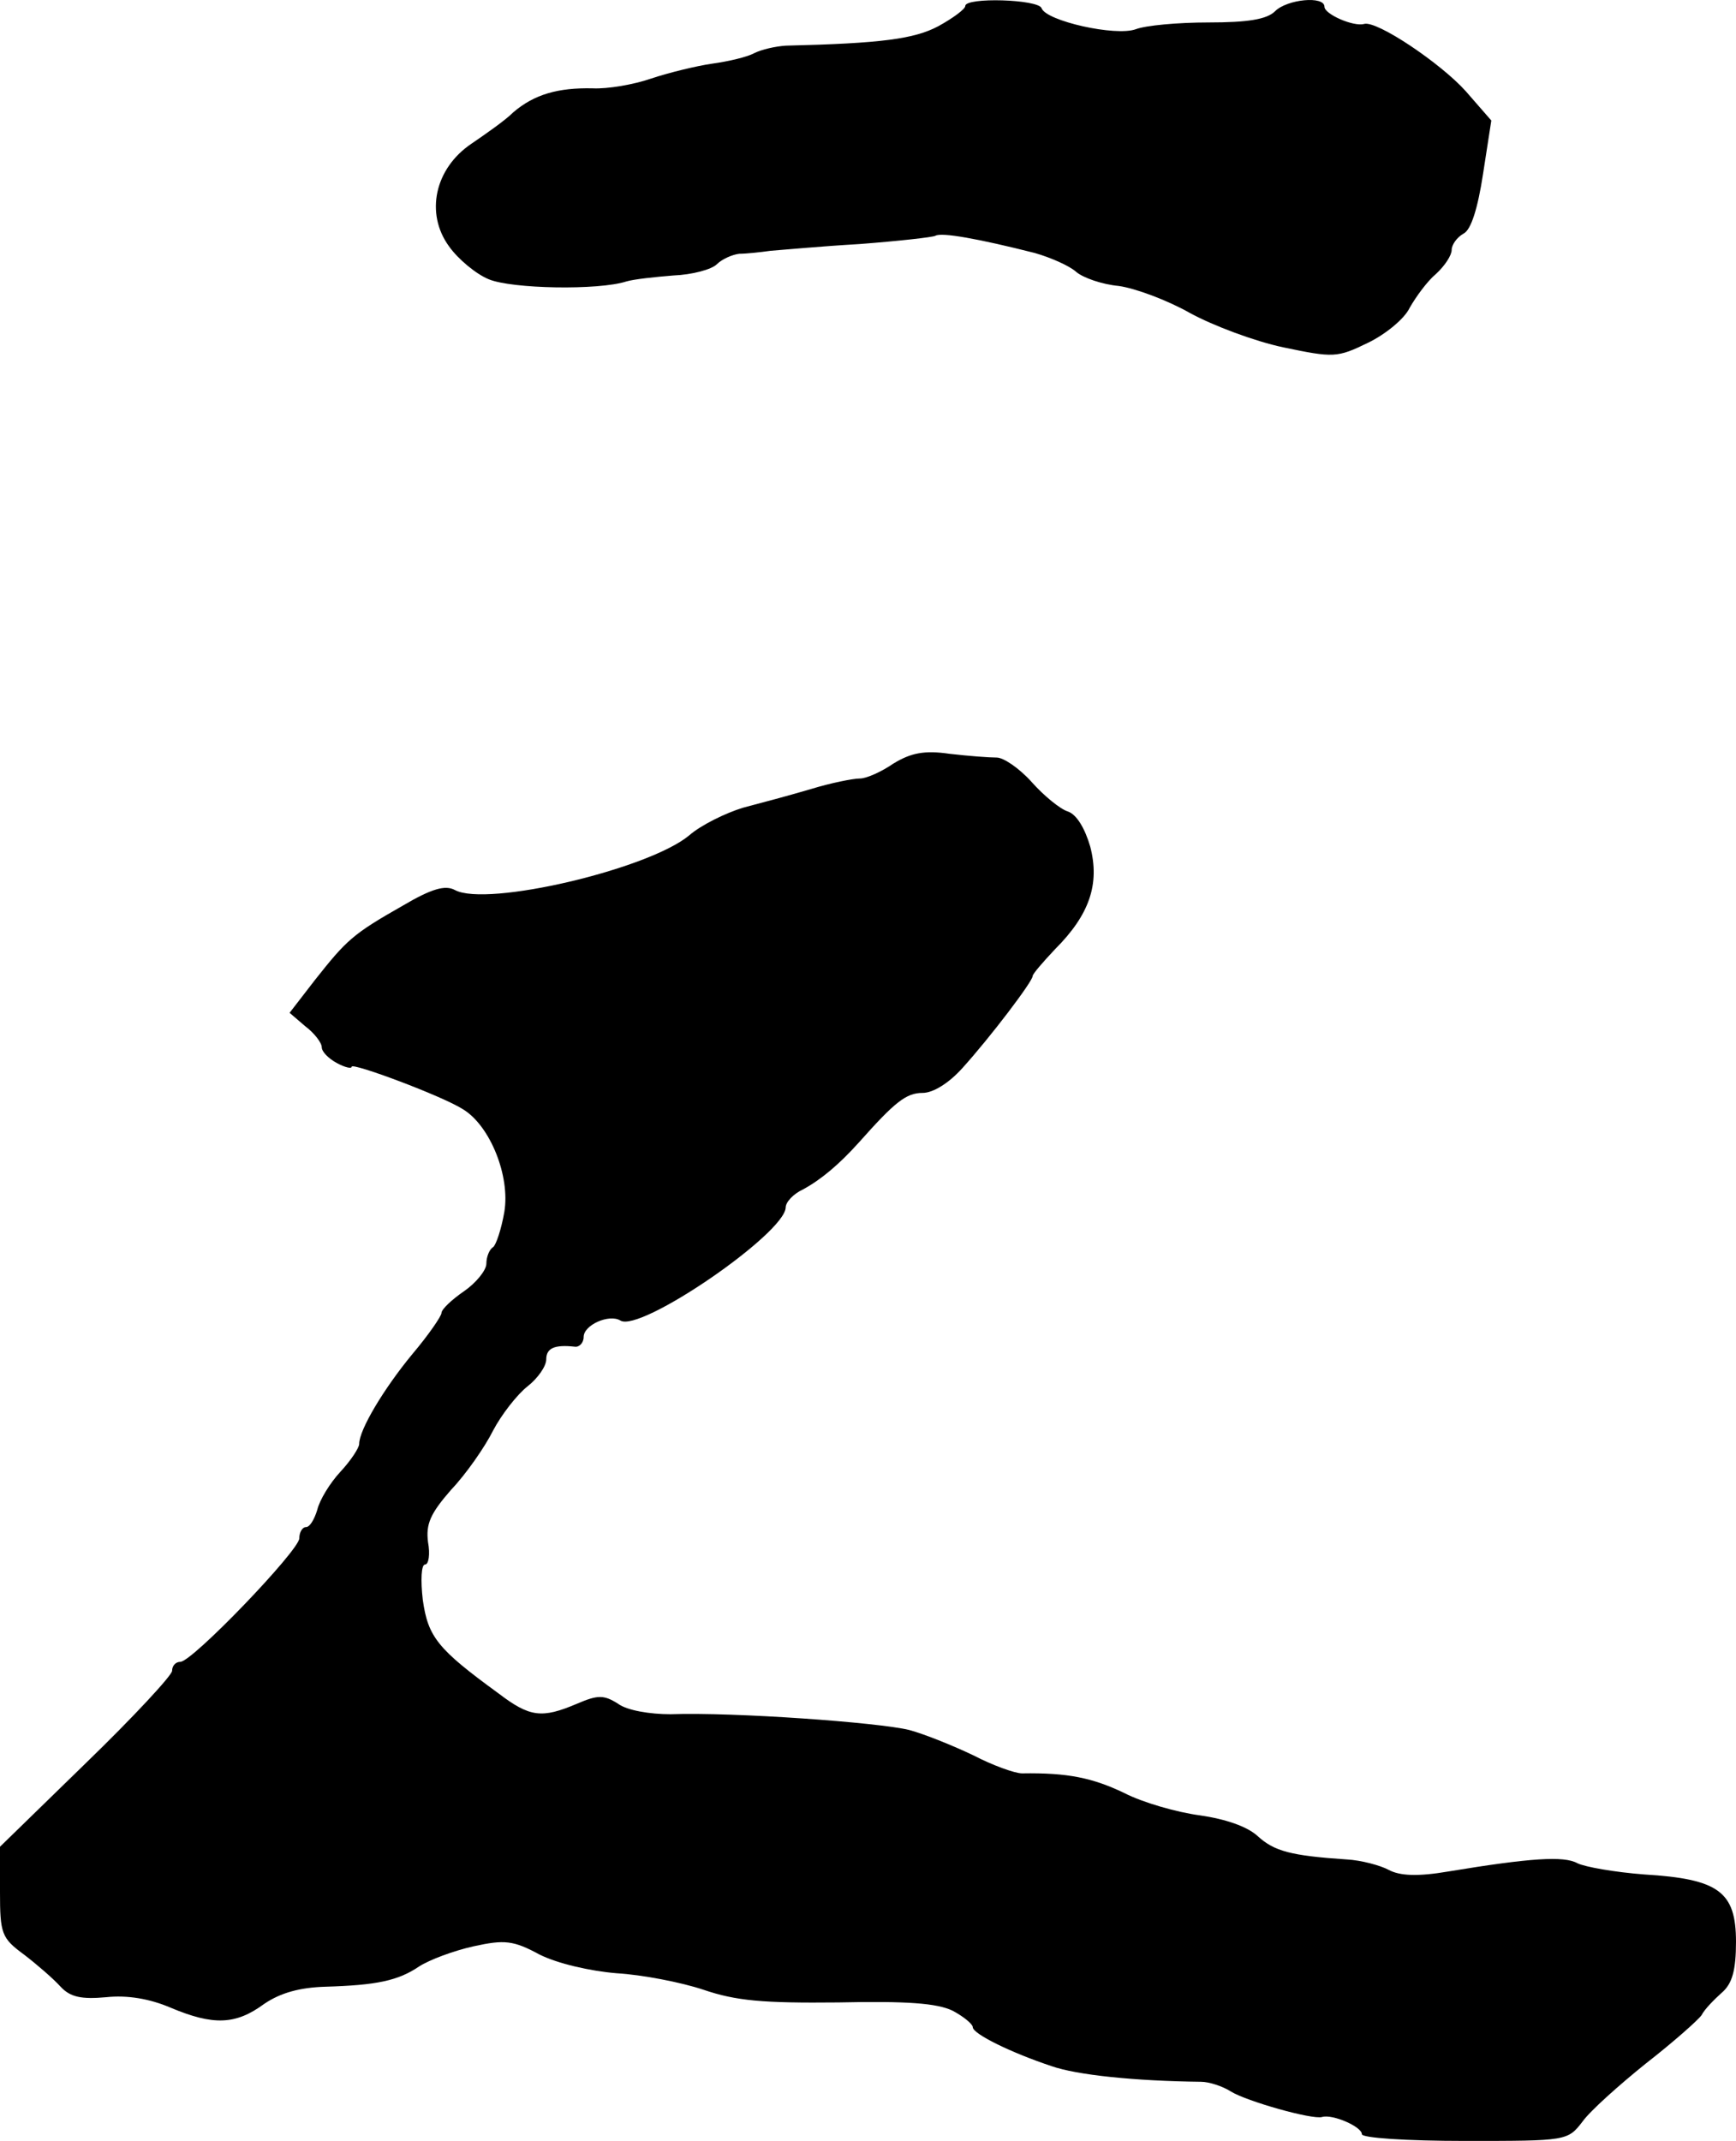
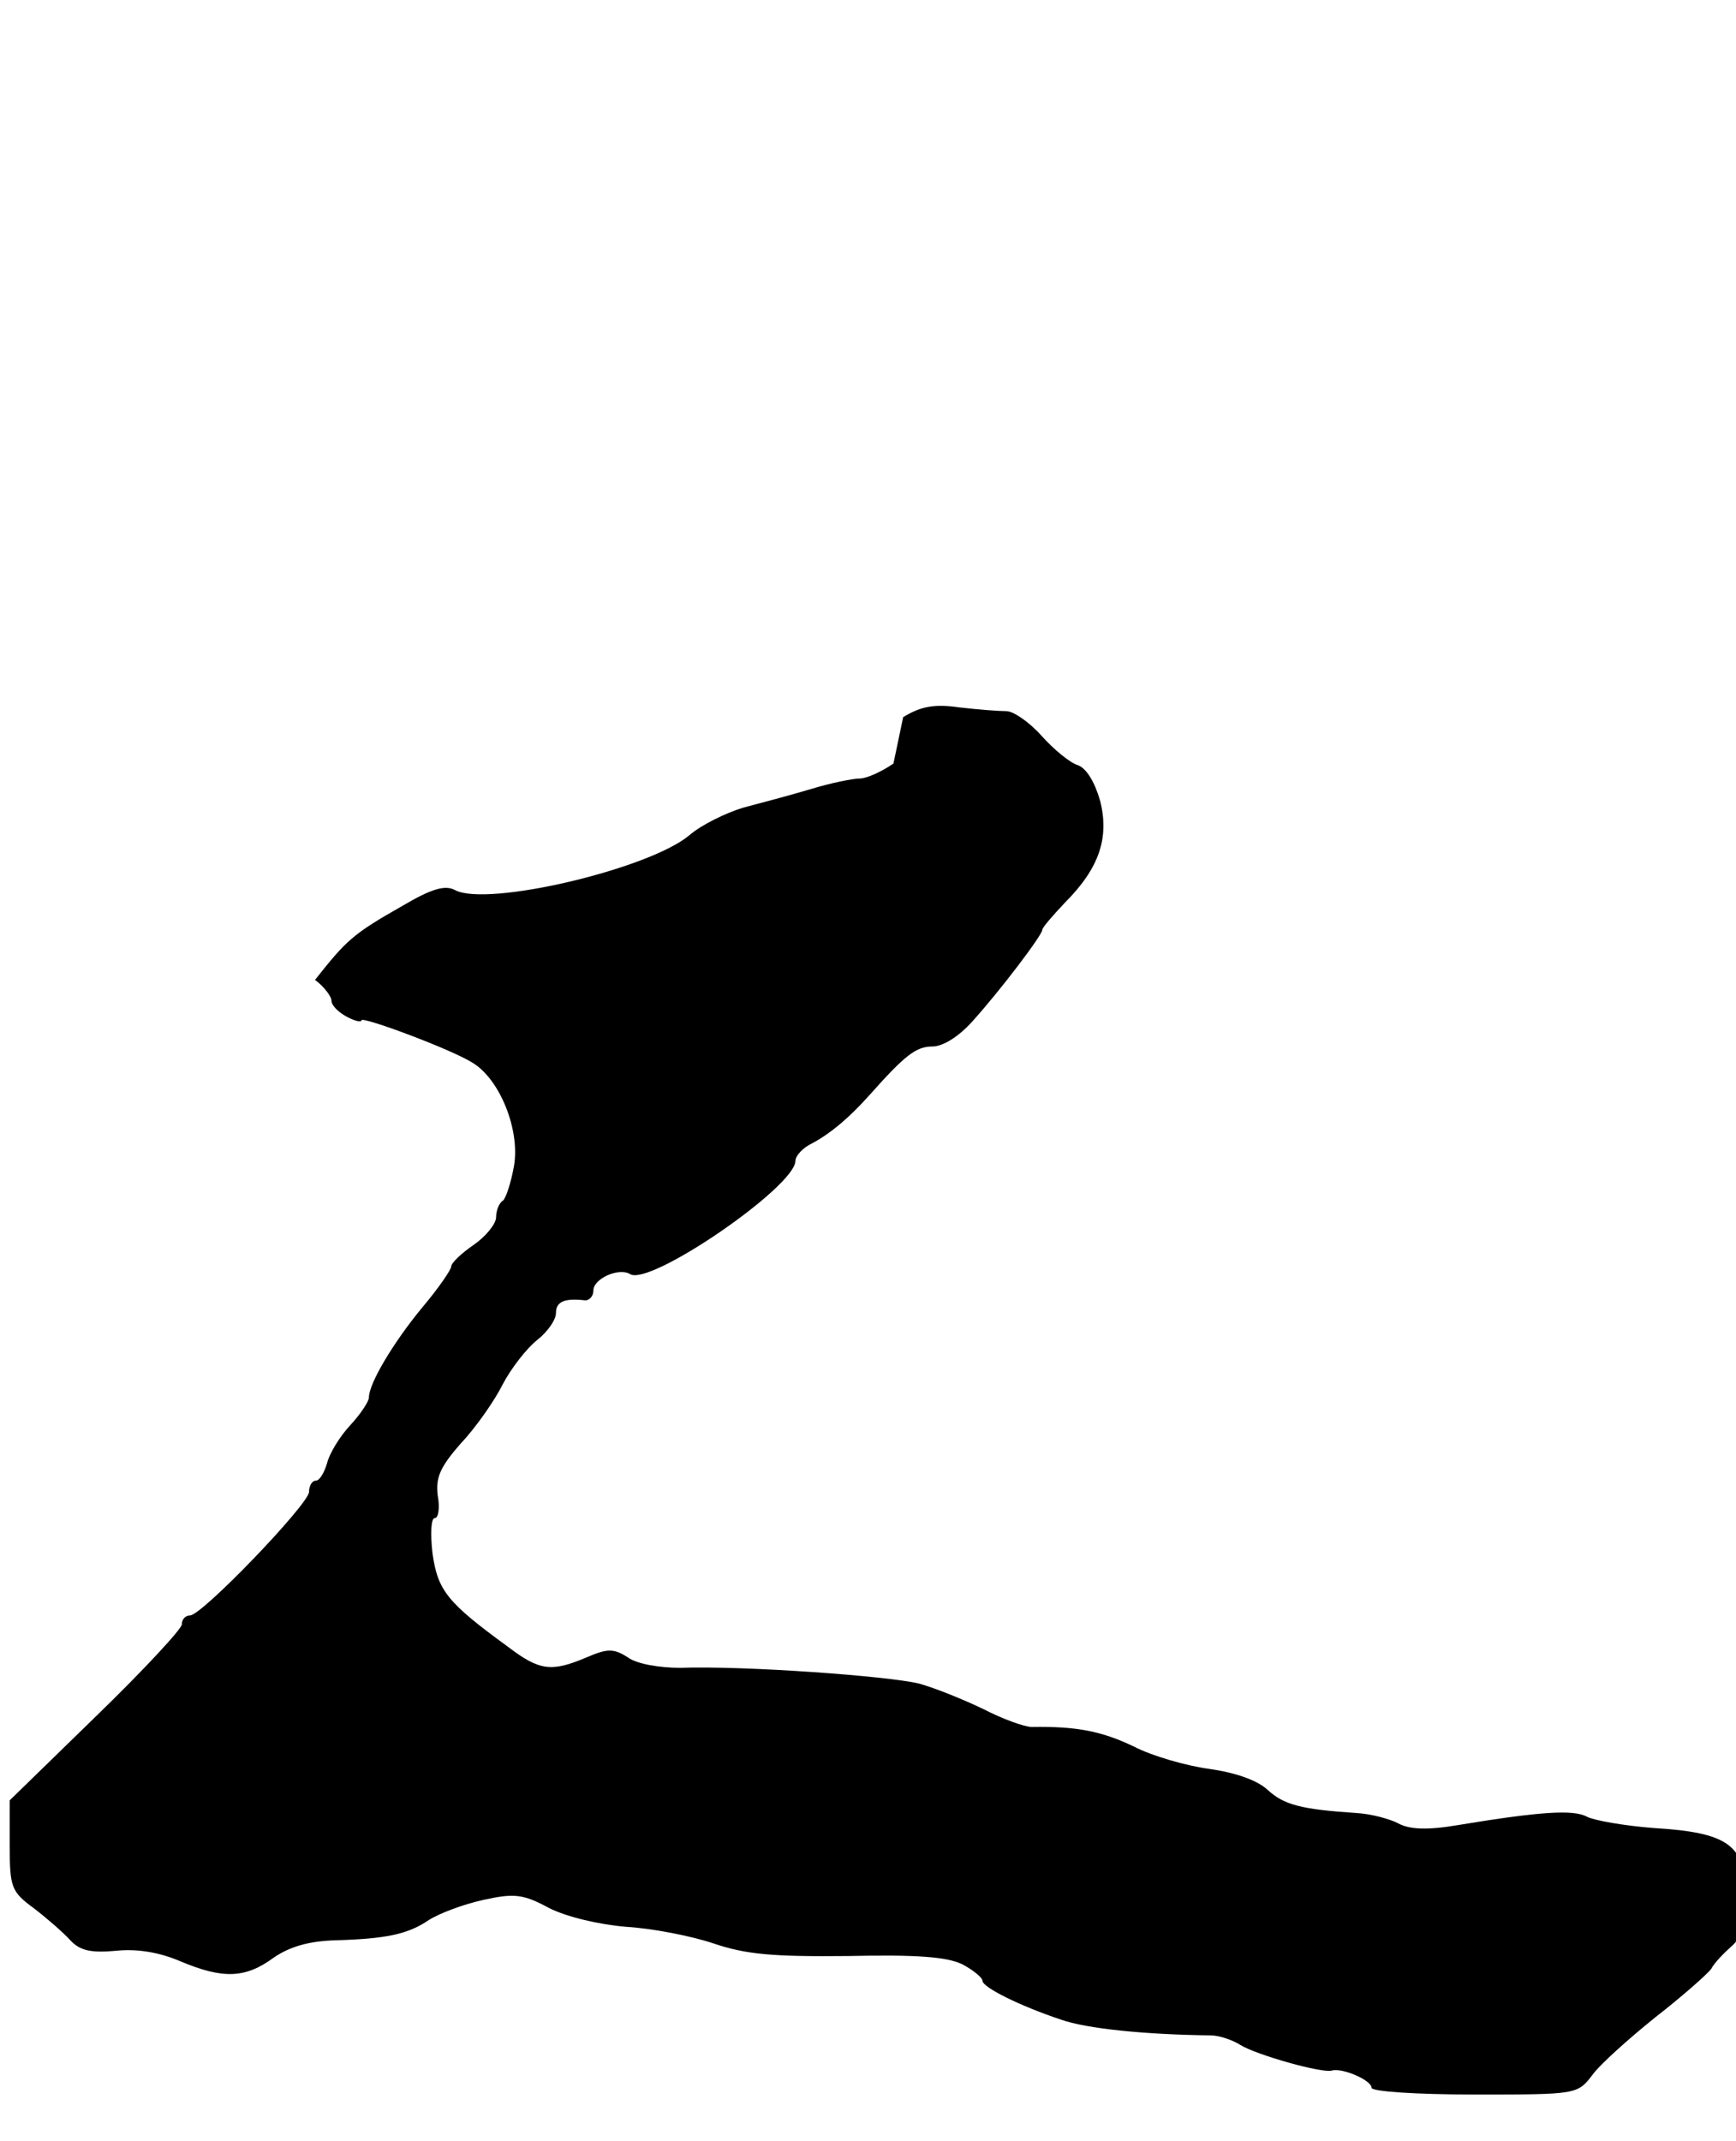
<svg xmlns="http://www.w3.org/2000/svg" version="1.0" width="232pt" height="286pt" viewBox="0 0 232 286" preserveAspectRatio="xMidYMid meet">
  <g transform="translate(0,286) scale(0.1,-0.1)" fill="#000000" stroke="none">
-     <path d="M1290 2852 c0 -4 -16 -16 -36 -27 -32 -17 -76 -23 -204 -26 -14 -1 -32 -5 -42 -10 -9 -5 -34 -11 -56 -14 -21 -3 -58 -12 -82 -20 -23 -8 -58 -14 -78 -13 -46 1 -78 -8 -106 -32 -11 -11 -37 -29 -56 -42 -49 -33 -62 -93 -30 -137 12 -17 36 -37 53 -44 31 -13 147 -15 184 -3 10 3 38 6 63 8 25 1 51 8 58 15 7 7 21 13 30 14 9 0 28 2 42 4 14 1 67 6 119 9 52 4 97 9 101 11 8 5 58 -4 133 -23 21 -6 46 -17 55 -25 9 -8 35 -17 57 -19 22 -3 65 -19 95 -36 31 -17 87 -38 125 -46 67 -14 72 -14 113 6 23 11 49 32 56 47 8 14 23 35 35 45 12 11 21 25 21 32 0 7 7 17 16 22 10 5 19 34 26 80 l11 71 -34 39 c-33 37 -119 95 -136 90 -14 -4 -53 13 -53 23 0 15 -50 10 -66 -6 -11 -11 -37 -15 -89 -15 -41 0 -84 -4 -97 -9 -27 -10 -120 11 -126 28 -4 12 -102 15 -102 3z" />
-     <path d="M1194 1840 c-16 -11 -36 -20 -45 -20 -9 0 -39 -6 -65 -14 -27 -8 -68 -19 -91 -25 -23 -7 -56 -23 -72 -37 -54 -45 -270 -96 -313 -73 -13 7 -31 2 -70 -21 -67 -38 -75 -46 -117 -99 l-34 -44 21 -18 c12 -9 22 -22 22 -28 0 -6 9 -15 20 -21 11 -6 20 -8 20 -5 0 6 121 -39 149 -57 36 -22 63 -89 55 -137 -4 -23 -11 -44 -15 -47 -5 -3 -9 -13 -9 -22 0 -9 -14 -26 -30 -37 -16 -11 -30 -24 -30 -29 0 -4 -17 -29 -39 -55 -38 -46 -71 -101 -71 -120 0 -5 -11 -22 -25 -37 -14 -15 -28 -38 -31 -51 -4 -13 -10 -23 -15 -23 -5 0 -9 -7 -9 -15 0 -16 -143 -165 -159 -165 -6 0 -11 -5 -11 -12 0 -6 -52 -62 -115 -123 l-115 -112 0 -60 c0 -56 2 -62 32 -84 17 -13 39 -32 49 -43 13 -14 28 -17 61 -14 28 3 58 -2 86 -14 57 -24 87 -23 125 5 22 15 48 22 82 23 68 2 97 8 125 27 14 9 46 21 73 27 41 9 53 8 88 -11 24 -12 67 -22 103 -25 34 -2 86 -12 116 -22 44 -15 80 -18 180 -17 92 2 132 -1 153 -11 15 -8 27 -18 27 -22 0 -9 51 -34 105 -52 34 -12 112 -20 200 -21 11 0 29 -6 40 -13 21 -13 109 -38 122 -34 14 4 53 -13 53 -23 0 -5 59 -9 138 -9 136 0 137 0 157 26 10 14 48 48 84 77 36 28 70 58 75 65 4 8 17 21 27 30 14 12 19 30 19 68 0 67 -23 84 -123 90 -39 3 -79 10 -89 15 -18 10 -63 7 -172 -11 -41 -7 -65 -6 -80 2 -11 6 -37 13 -56 14 -75 5 -97 11 -119 31 -14 13 -43 23 -78 28 -30 4 -76 17 -101 30 -42 20 -75 27 -136 26 -10 0 -40 11 -65 24 -25 12 -64 28 -86 34 -41 10 -233 24 -319 21 -27 0 -58 5 -70 14 -19 12 -27 12 -55 0 -47 -20 -63 -18 -105 14 -81 59 -94 75 -101 125 -3 26 -2 47 3 47 5 0 7 14 4 30 -3 24 3 38 31 70 20 21 45 57 56 79 11 21 32 48 46 59 14 11 25 27 25 36 0 15 11 20 38 17 6 -1 12 5 12 13 0 16 34 31 49 22 26 -17 220 116 221 151 0 7 10 18 23 24 24 13 48 33 75 63 48 54 63 66 85 66 14 0 35 13 53 33 38 42 94 116 94 123 0 3 14 19 30 36 46 46 60 87 47 137 -7 24 -18 43 -30 47 -10 3 -32 21 -48 39 -17 19 -38 33 -47 33 -10 0 -37 2 -63 5 -34 5 -52 1 -75 -13z" />
+     <path d="M1194 1840 c-16 -11 -36 -20 -45 -20 -9 0 -39 -6 -65 -14 -27 -8 -68 -19 -91 -25 -23 -7 -56 -23 -72 -37 -54 -45 -270 -96 -313 -73 -13 7 -31 2 -70 -21 -67 -38 -75 -46 -117 -99 c12 -9 22 -22 22 -28 0 -6 9 -15 20 -21 11 -6 20 -8 20 -5 0 6 121 -39 149 -57 36 -22 63 -89 55 -137 -4 -23 -11 -44 -15 -47 -5 -3 -9 -13 -9 -22 0 -9 -14 -26 -30 -37 -16 -11 -30 -24 -30 -29 0 -4 -17 -29 -39 -55 -38 -46 -71 -101 -71 -120 0 -5 -11 -22 -25 -37 -14 -15 -28 -38 -31 -51 -4 -13 -10 -23 -15 -23 -5 0 -9 -7 -9 -15 0 -16 -143 -165 -159 -165 -6 0 -11 -5 -11 -12 0 -6 -52 -62 -115 -123 l-115 -112 0 -60 c0 -56 2 -62 32 -84 17 -13 39 -32 49 -43 13 -14 28 -17 61 -14 28 3 58 -2 86 -14 57 -24 87 -23 125 5 22 15 48 22 82 23 68 2 97 8 125 27 14 9 46 21 73 27 41 9 53 8 88 -11 24 -12 67 -22 103 -25 34 -2 86 -12 116 -22 44 -15 80 -18 180 -17 92 2 132 -1 153 -11 15 -8 27 -18 27 -22 0 -9 51 -34 105 -52 34 -12 112 -20 200 -21 11 0 29 -6 40 -13 21 -13 109 -38 122 -34 14 4 53 -13 53 -23 0 -5 59 -9 138 -9 136 0 137 0 157 26 10 14 48 48 84 77 36 28 70 58 75 65 4 8 17 21 27 30 14 12 19 30 19 68 0 67 -23 84 -123 90 -39 3 -79 10 -89 15 -18 10 -63 7 -172 -11 -41 -7 -65 -6 -80 2 -11 6 -37 13 -56 14 -75 5 -97 11 -119 31 -14 13 -43 23 -78 28 -30 4 -76 17 -101 30 -42 20 -75 27 -136 26 -10 0 -40 11 -65 24 -25 12 -64 28 -86 34 -41 10 -233 24 -319 21 -27 0 -58 5 -70 14 -19 12 -27 12 -55 0 -47 -20 -63 -18 -105 14 -81 59 -94 75 -101 125 -3 26 -2 47 3 47 5 0 7 14 4 30 -3 24 3 38 31 70 20 21 45 57 56 79 11 21 32 48 46 59 14 11 25 27 25 36 0 15 11 20 38 17 6 -1 12 5 12 13 0 16 34 31 49 22 26 -17 220 116 221 151 0 7 10 18 23 24 24 13 48 33 75 63 48 54 63 66 85 66 14 0 35 13 53 33 38 42 94 116 94 123 0 3 14 19 30 36 46 46 60 87 47 137 -7 24 -18 43 -30 47 -10 3 -32 21 -48 39 -17 19 -38 33 -47 33 -10 0 -37 2 -63 5 -34 5 -52 1 -75 -13z" />
  </g>
</svg>